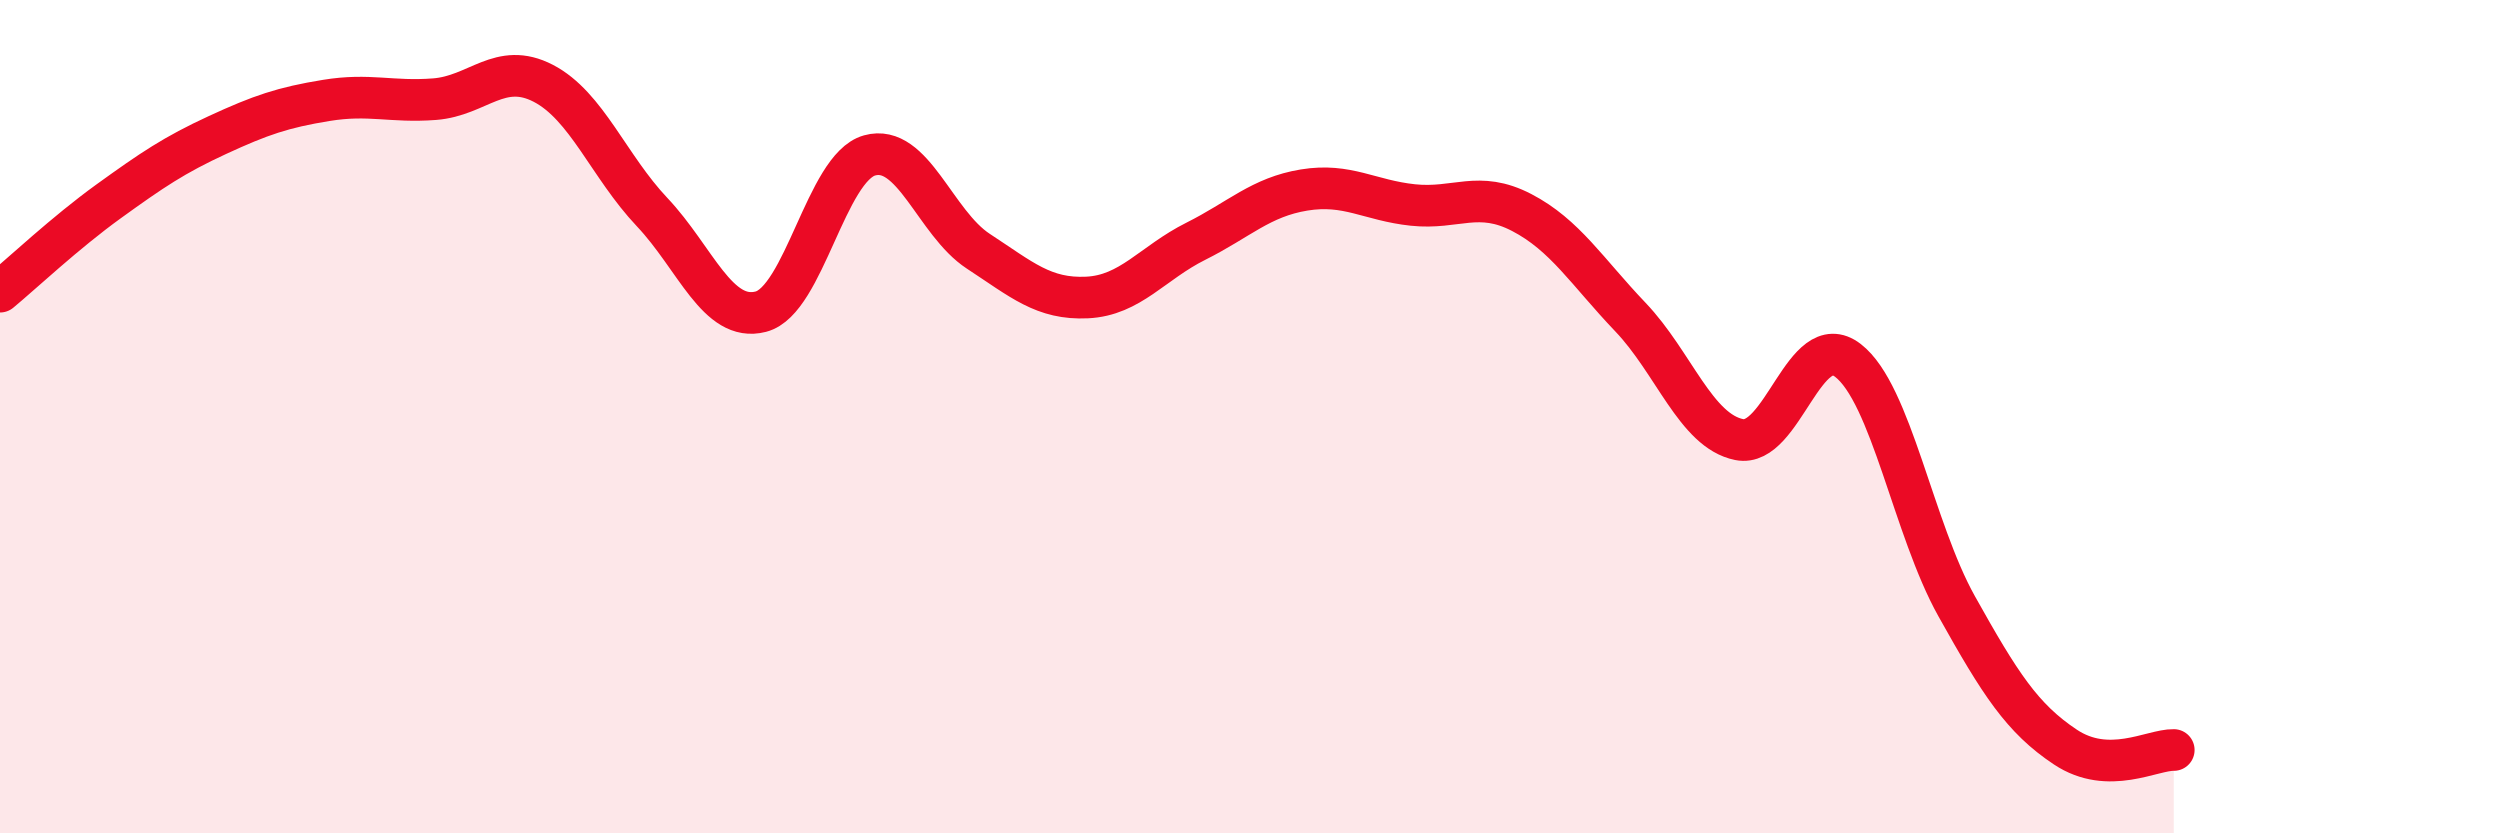
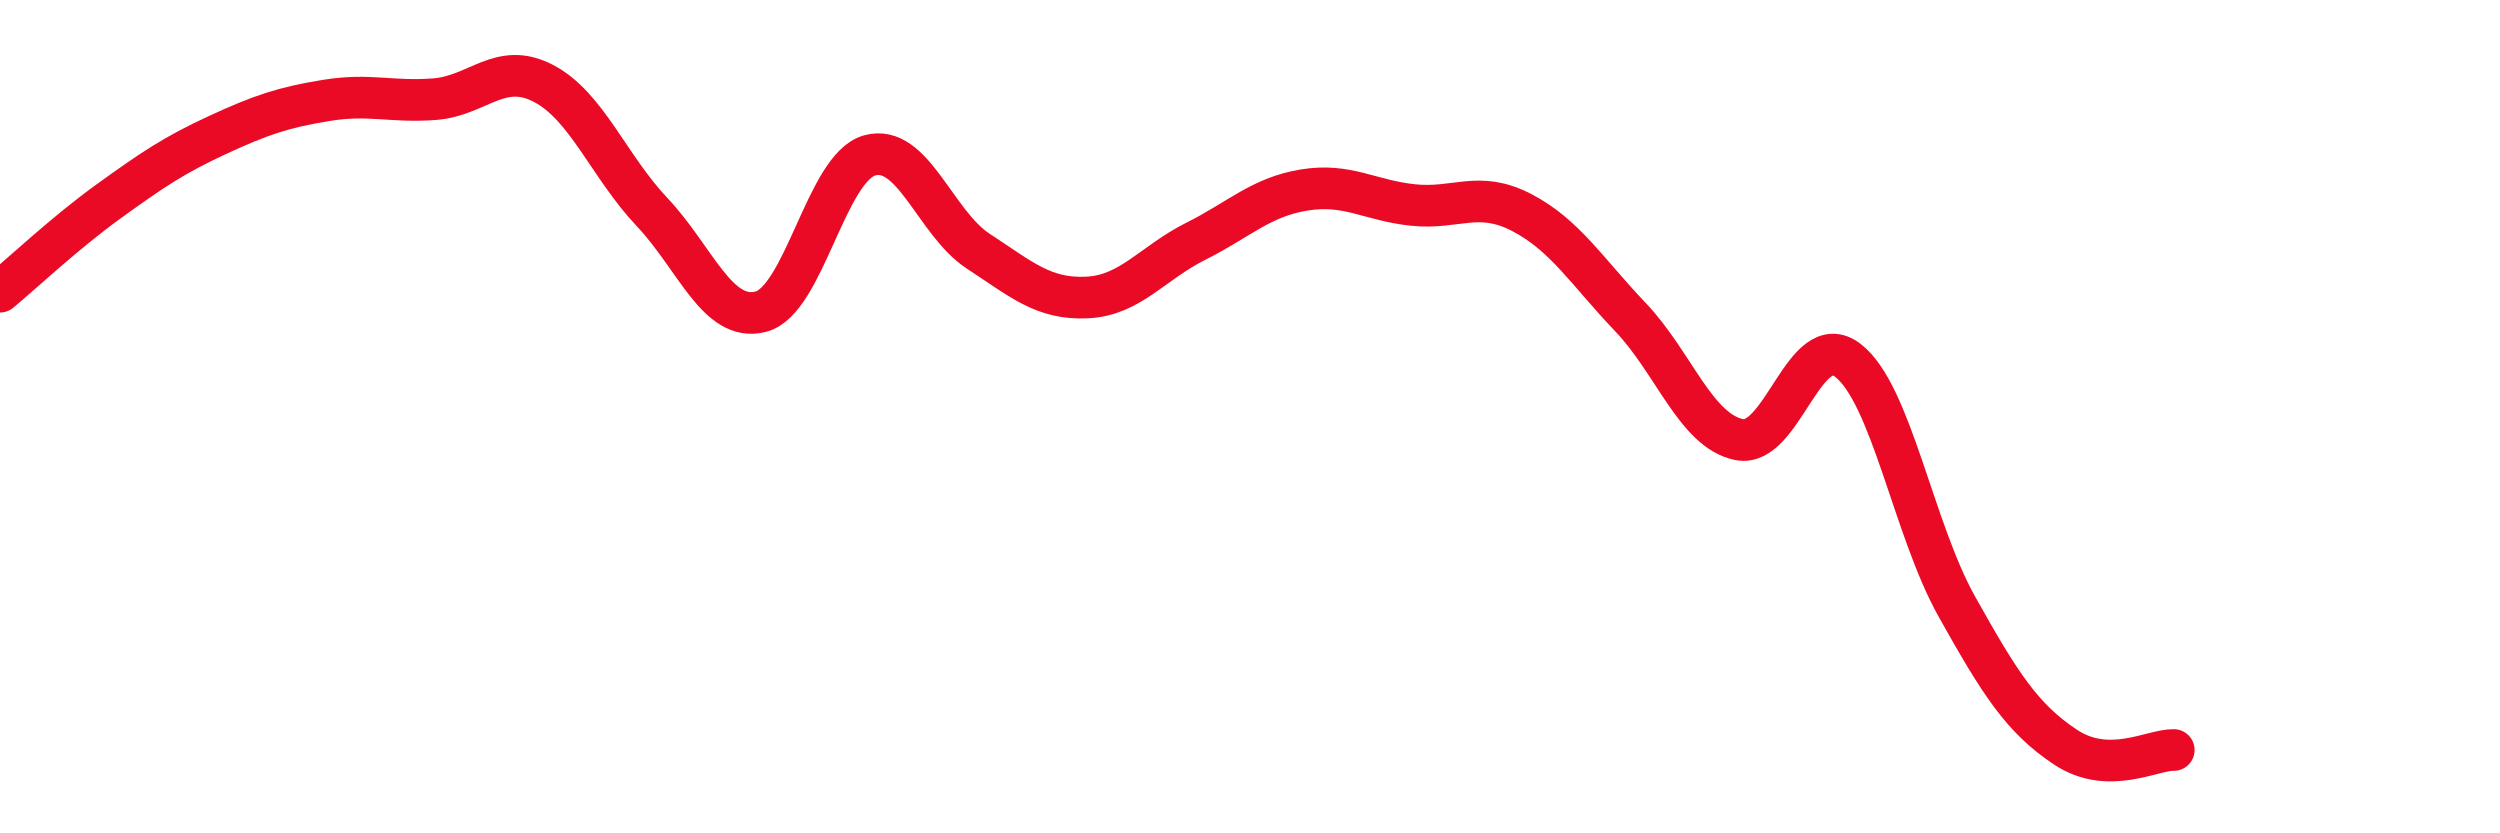
<svg xmlns="http://www.w3.org/2000/svg" width="60" height="20" viewBox="0 0 60 20">
-   <path d="M 0,7 C 0.52,6.57 1.57,5.58 2.61,4.83 C 3.65,4.08 4.18,3.72 5.22,3.24 C 6.26,2.76 6.79,2.58 7.83,2.41 C 8.87,2.24 9.39,2.46 10.43,2.38 C 11.47,2.3 12,1.46 13.04,2 C 14.08,2.54 14.61,3.99 15.65,5.09 C 16.69,6.19 17.22,7.75 18.26,7.48 C 19.3,7.21 19.83,4.02 20.87,3.73 C 21.91,3.44 22.44,5.35 23.48,6.03 C 24.52,6.71 25.05,7.19 26.09,7.14 C 27.13,7.09 27.66,6.31 28.7,5.79 C 29.74,5.27 30.26,4.73 31.3,4.56 C 32.34,4.39 32.87,4.81 33.91,4.92 C 34.95,5.03 35.48,4.56 36.52,5.1 C 37.56,5.64 38.09,6.52 39.13,7.61 C 40.17,8.7 40.7,10.34 41.74,10.55 C 42.78,10.76 43.31,7.85 44.35,8.65 C 45.39,9.45 45.92,12.69 46.96,14.55 C 48,16.41 48.53,17.24 49.57,17.93 C 50.61,18.62 51.65,17.99 52.17,18L52.17 20L0 20Z" fill="#EB0A25" opacity="0.1" stroke-linecap="round" stroke-linejoin="round" />
  <path d="M 0,7 C 0.52,6.57 1.57,5.58 2.61,4.83 C 3.65,4.08 4.18,3.72 5.22,3.24 C 6.26,2.76 6.79,2.58 7.83,2.41 C 8.87,2.24 9.39,2.46 10.43,2.38 C 11.47,2.3 12,1.46 13.04,2 C 14.08,2.54 14.61,3.99 15.65,5.09 C 16.69,6.19 17.22,7.75 18.26,7.48 C 19.3,7.21 19.83,4.02 20.87,3.73 C 21.91,3.44 22.44,5.35 23.48,6.03 C 24.52,6.71 25.05,7.19 26.09,7.14 C 27.13,7.09 27.66,6.31 28.7,5.79 C 29.74,5.27 30.26,4.73 31.3,4.56 C 32.34,4.39 32.87,4.81 33.91,4.92 C 34.95,5.03 35.48,4.56 36.52,5.1 C 37.56,5.64 38.09,6.52 39.13,7.61 C 40.17,8.7 40.7,10.34 41.74,10.55 C 42.78,10.76 43.31,7.85 44.35,8.65 C 45.39,9.45 45.92,12.69 46.96,14.55 C 48,16.41 48.53,17.24 49.57,17.93 C 50.61,18.62 51.65,17.99 52.17,18" stroke="#EB0A25" stroke-width="1" fill="none" stroke-linecap="round" stroke-linejoin="round" />
</svg>